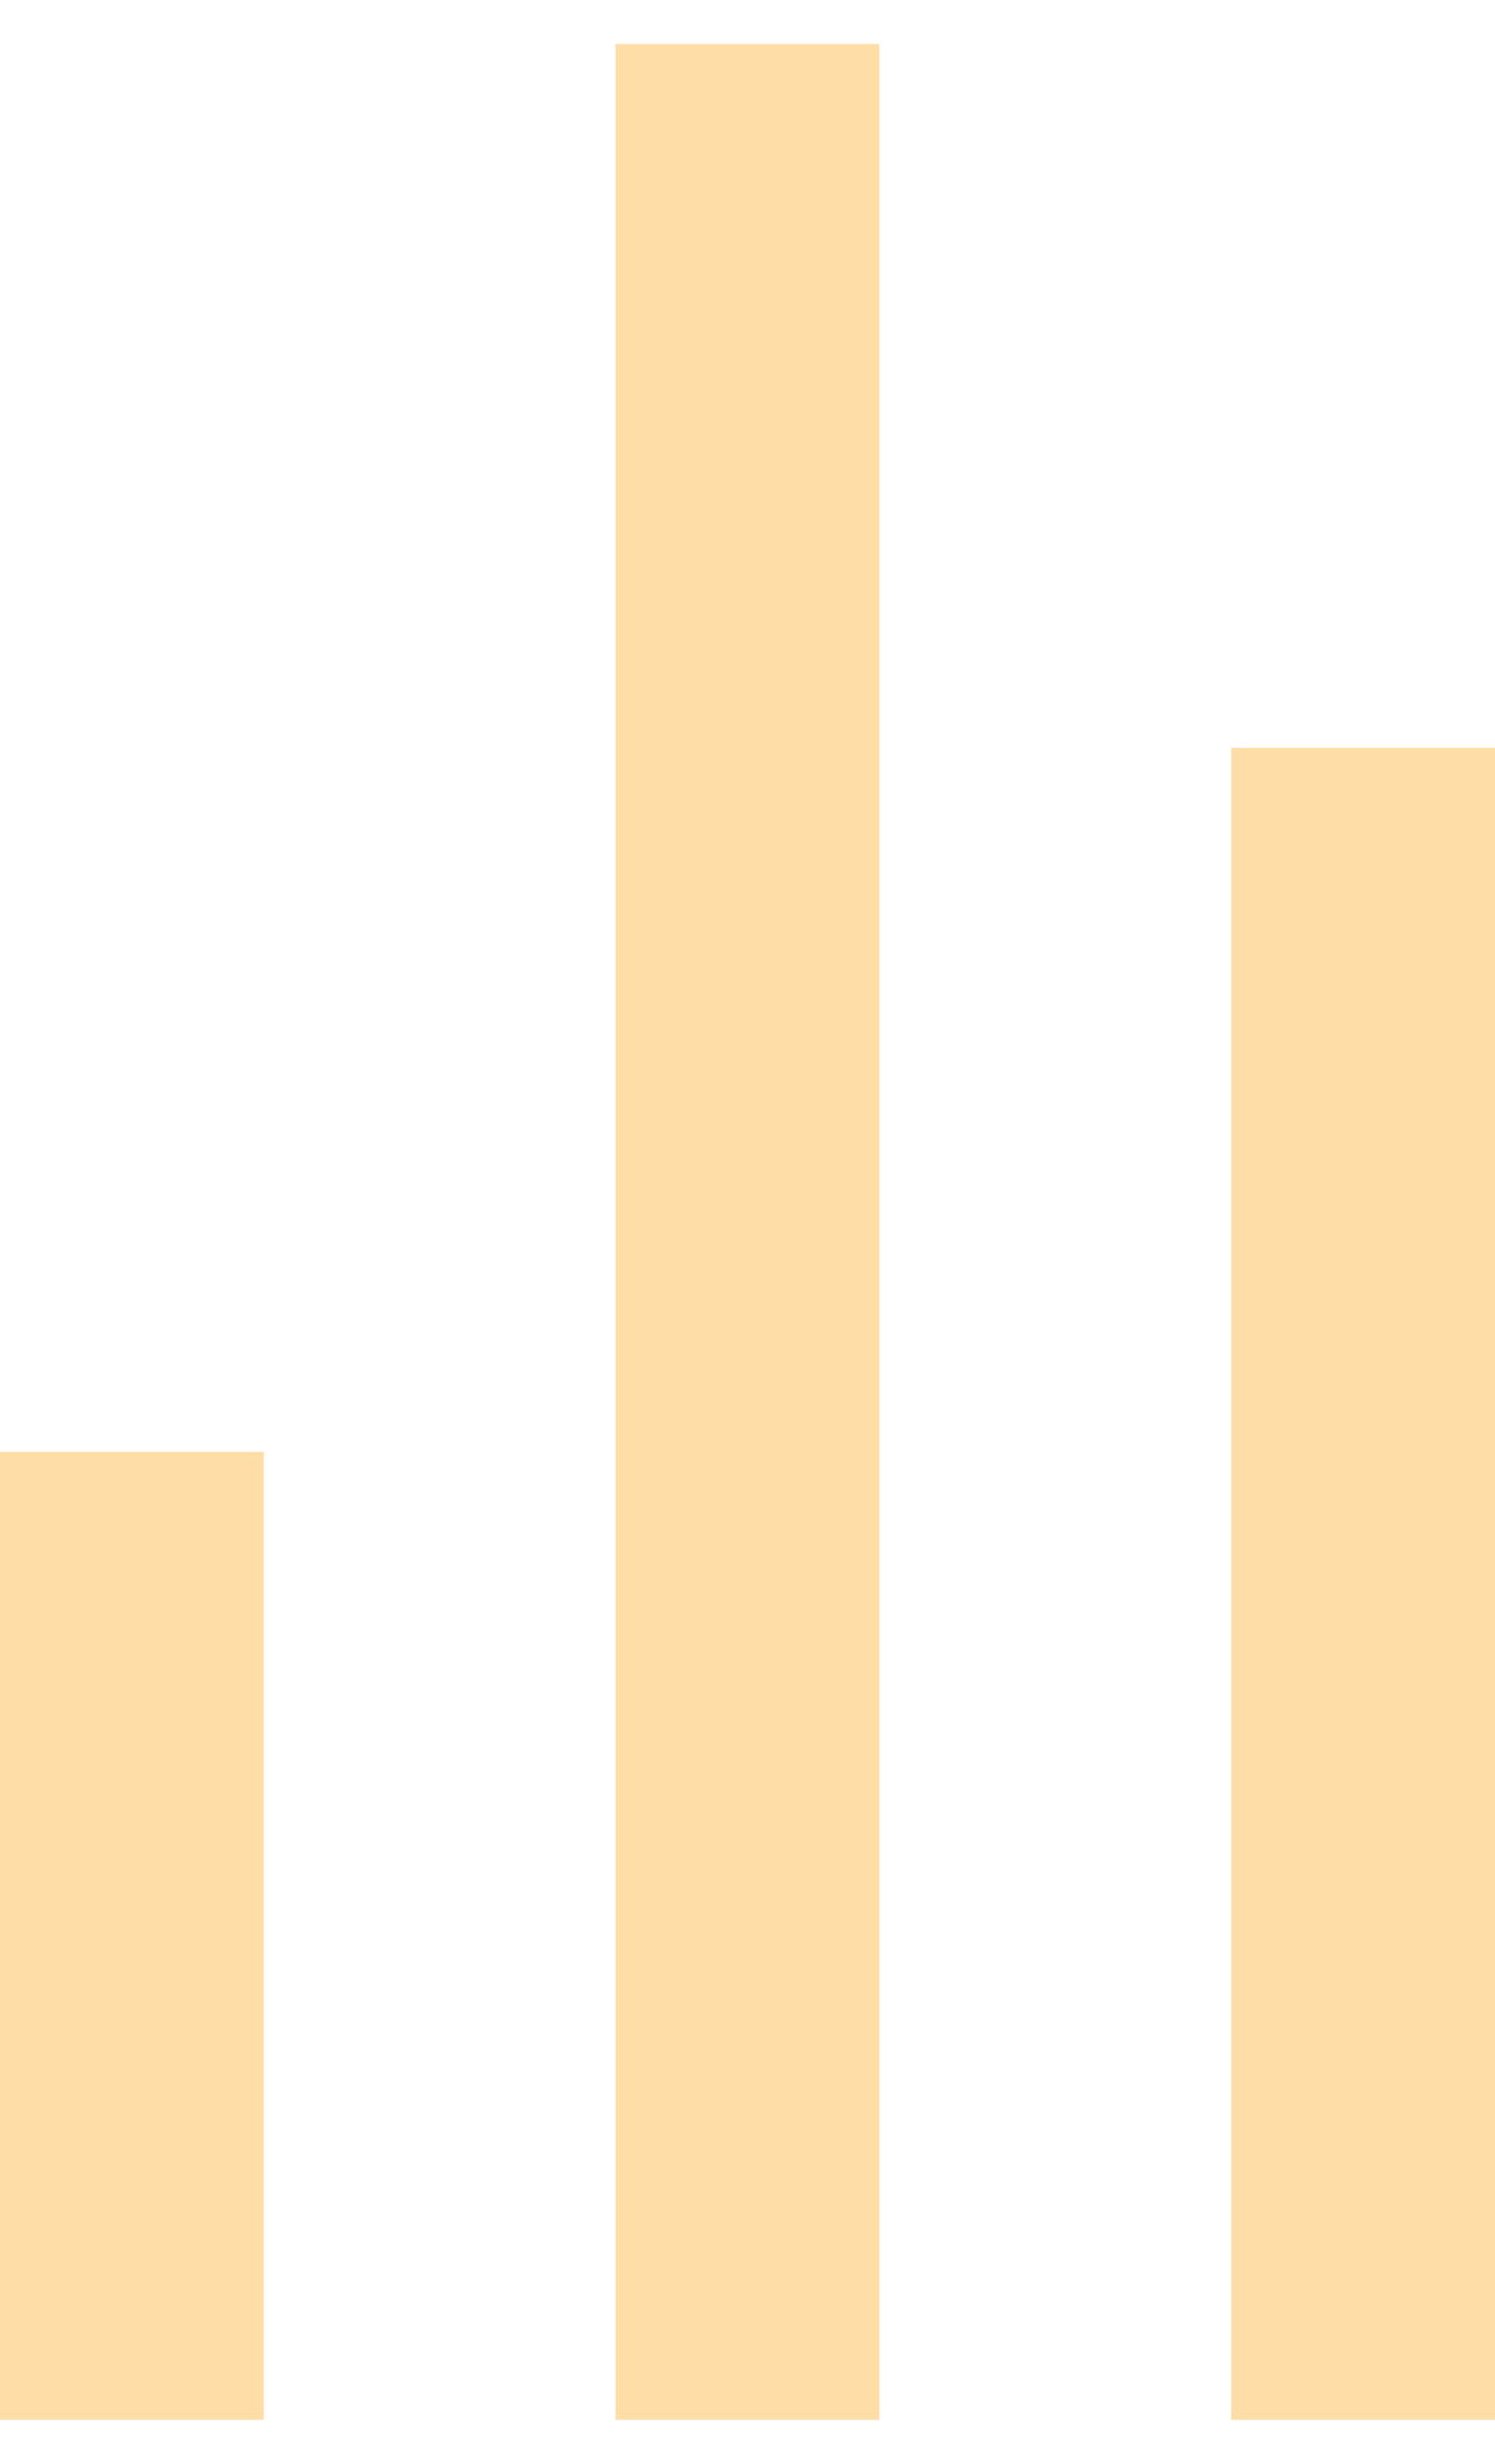
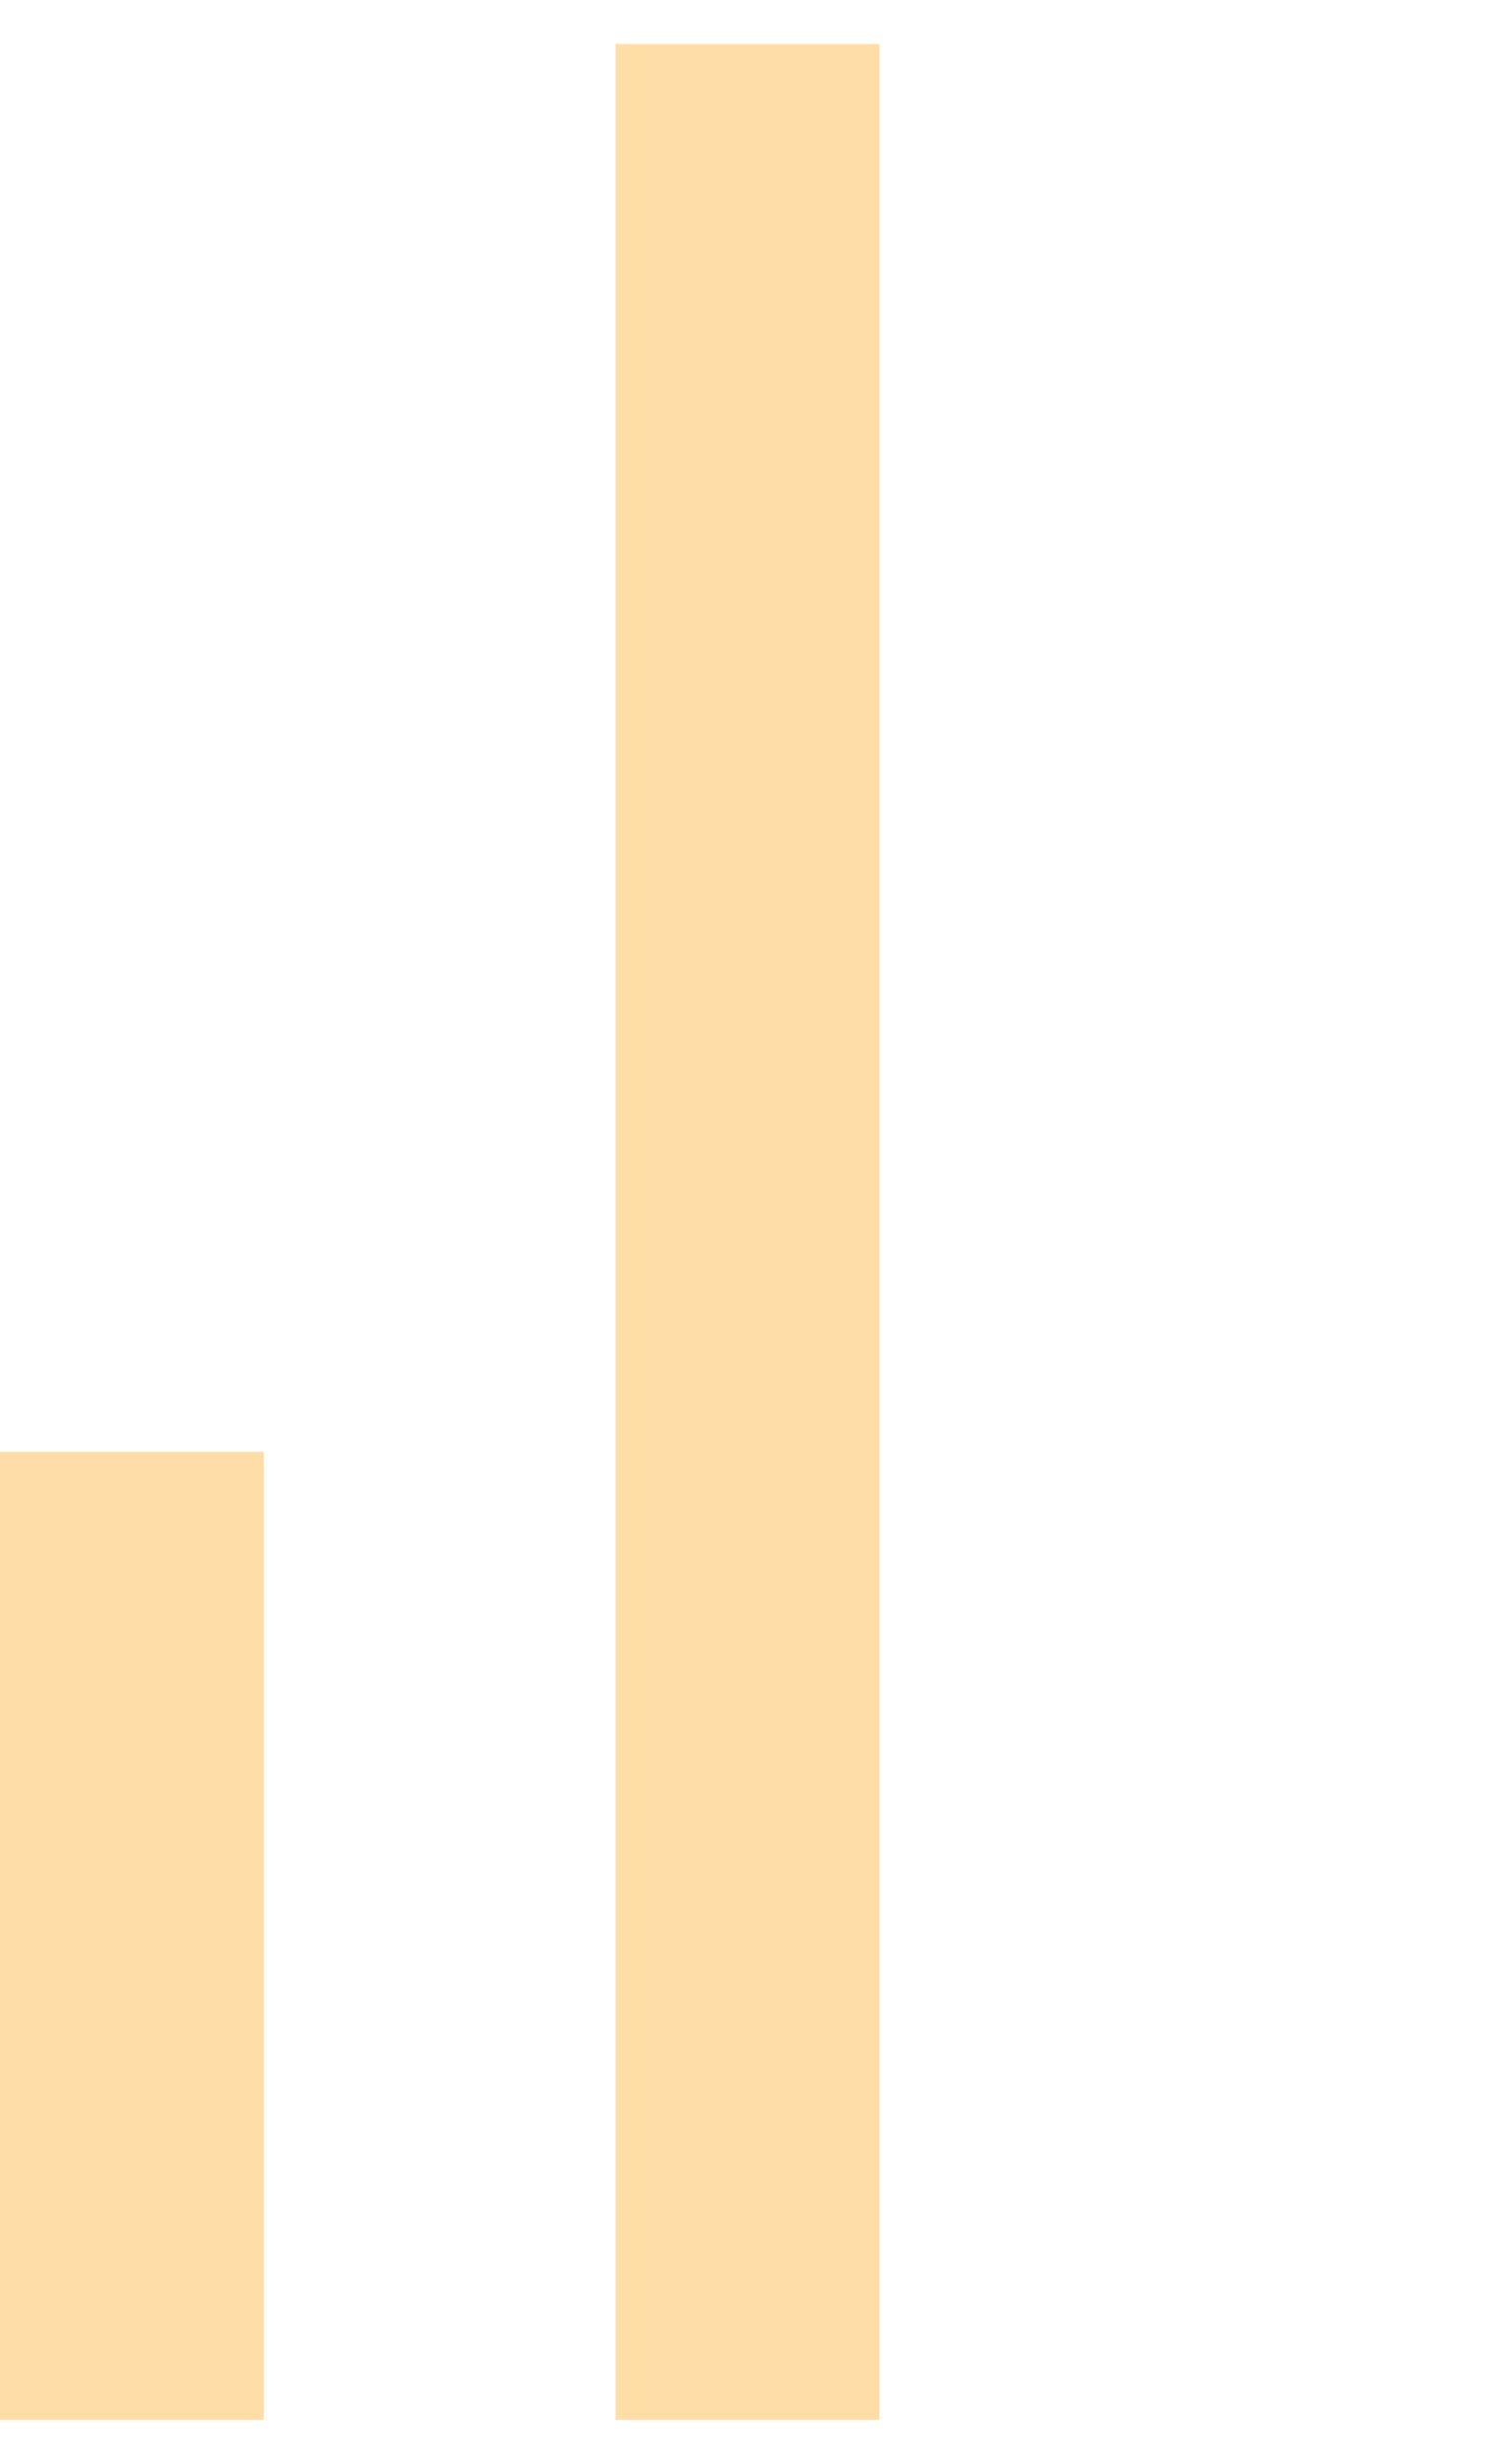
<svg xmlns="http://www.w3.org/2000/svg" width="17" height="28" viewBox="0 0 17 28" fill="none">
-   <path d="M8.5 26V2M15.5 26V10M1.5 26V18" stroke="#FFDDA7" stroke-width="3" stroke-linecap="square" stroke-linejoin="bevel" />
+   <path d="M8.5 26V2M15.5 26M1.5 26V18" stroke="#FFDDA7" stroke-width="3" stroke-linecap="square" stroke-linejoin="bevel" />
</svg>